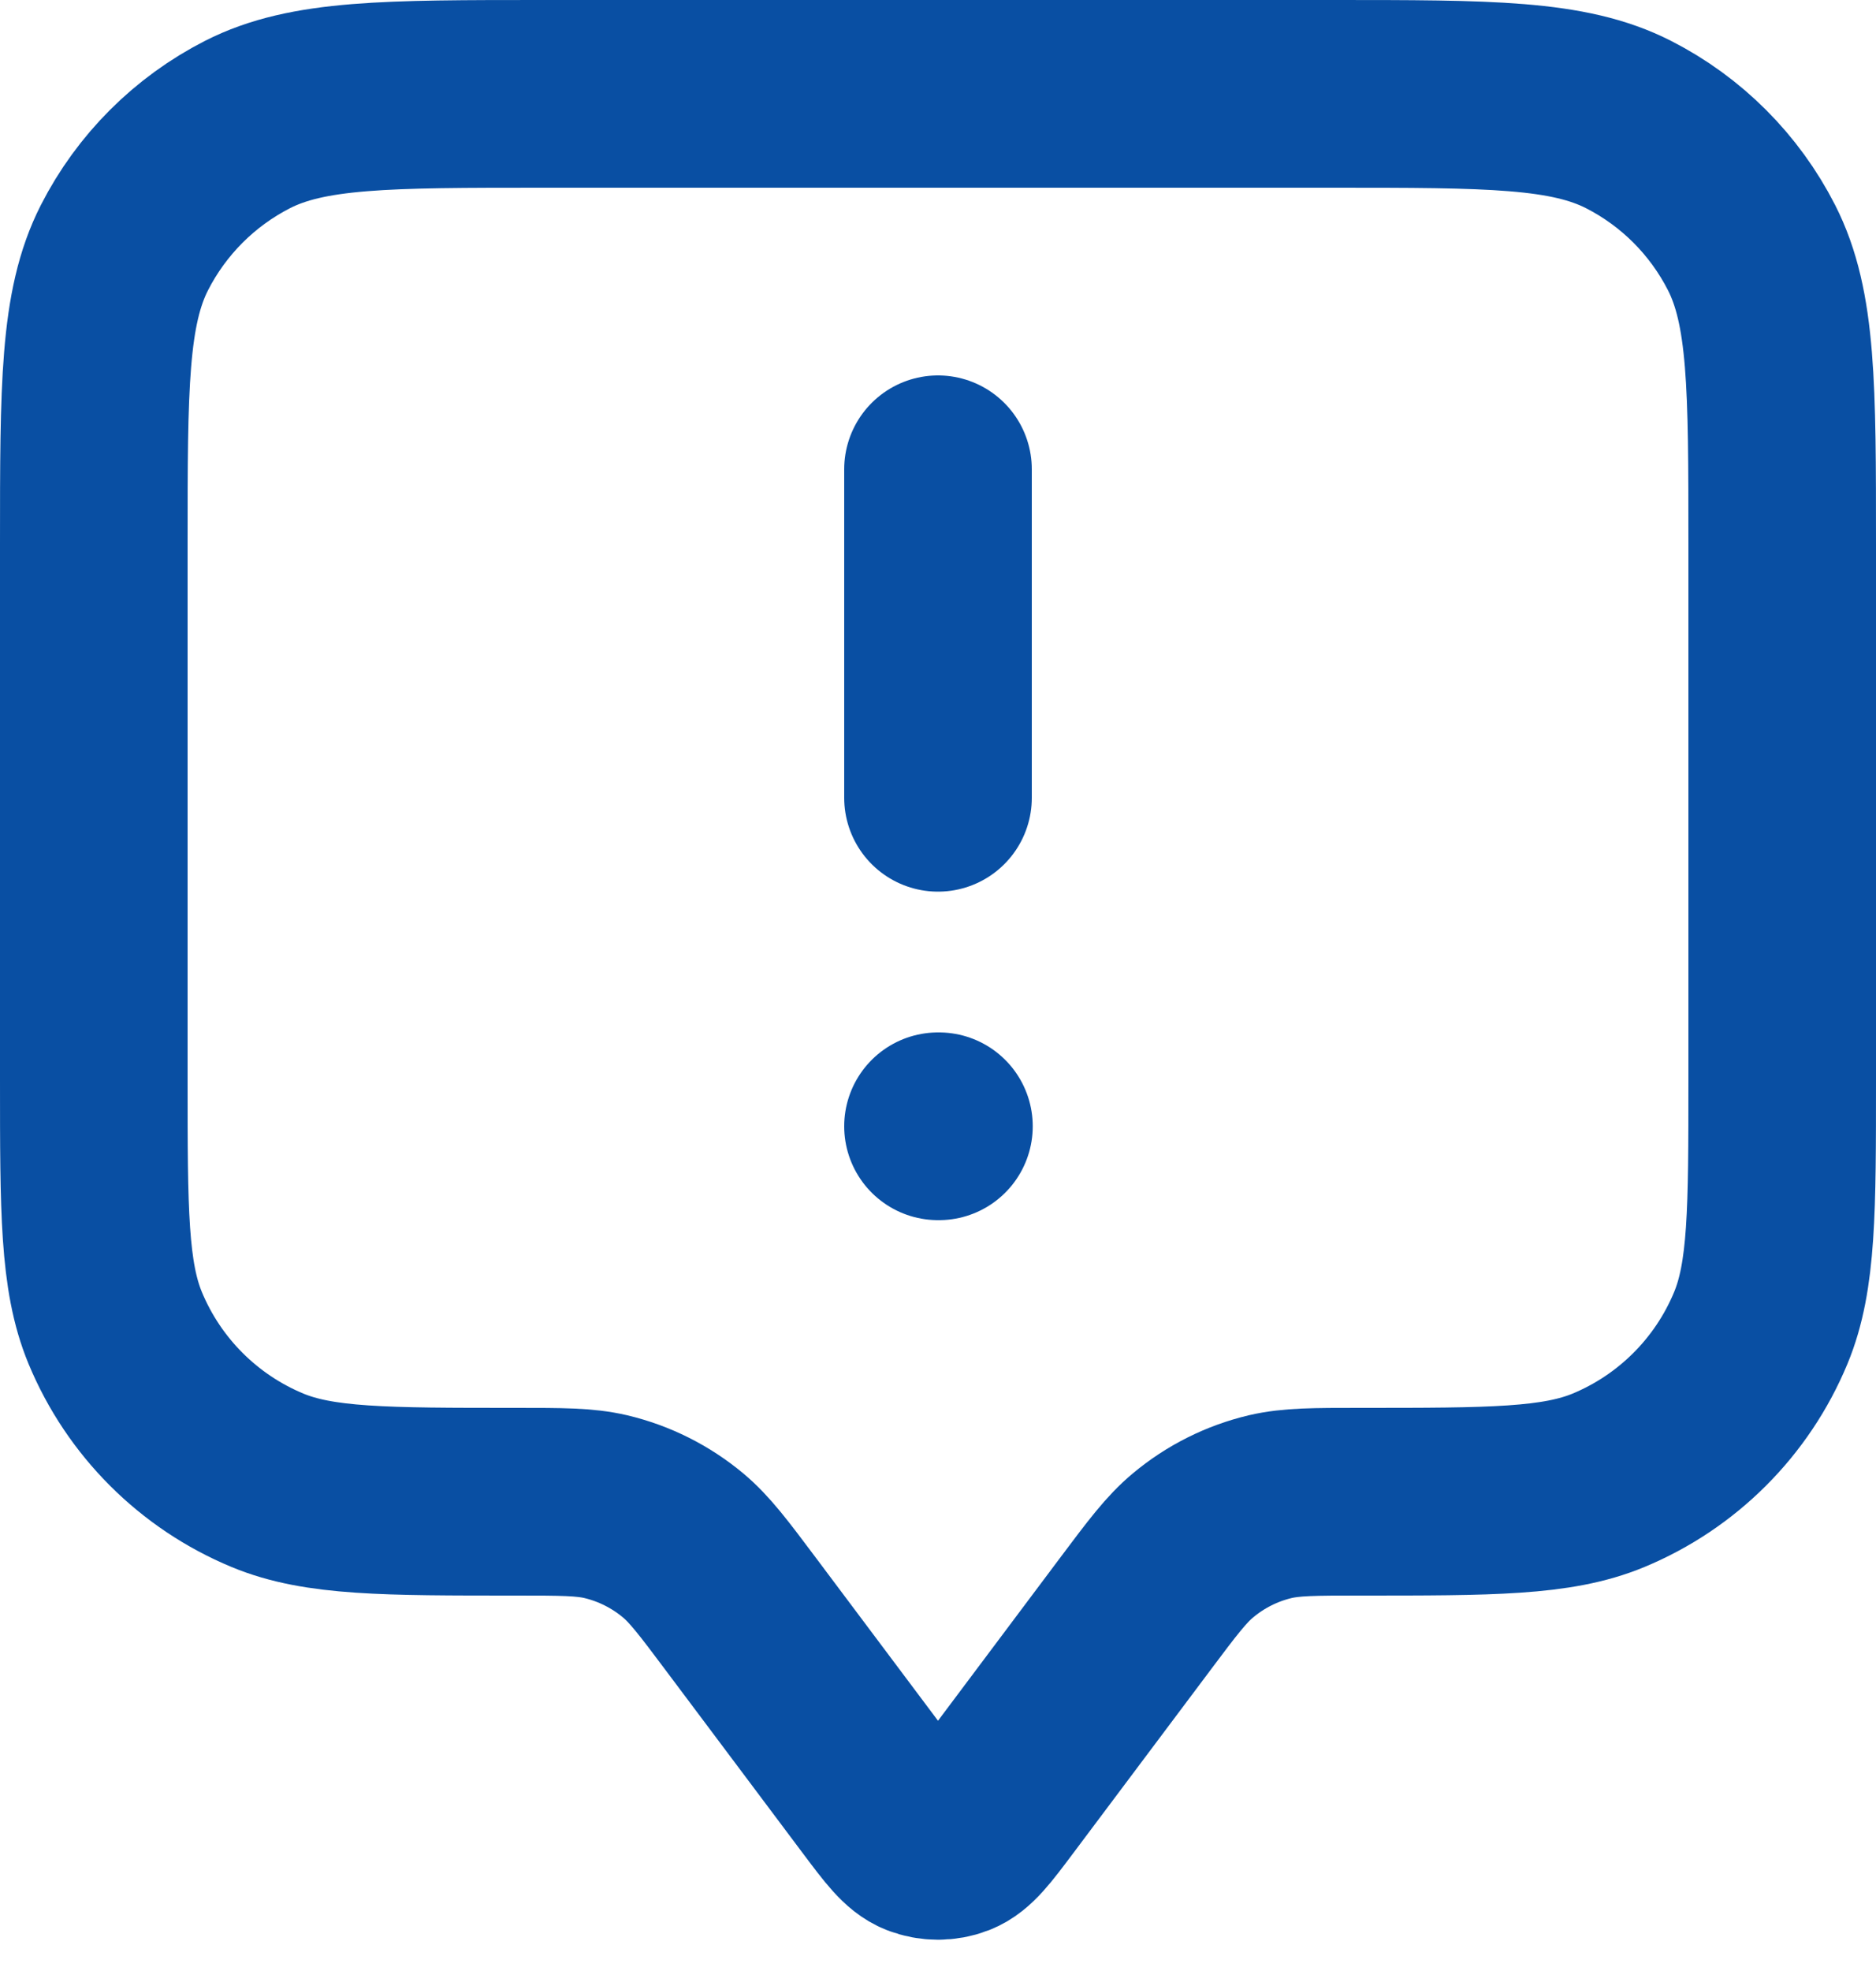
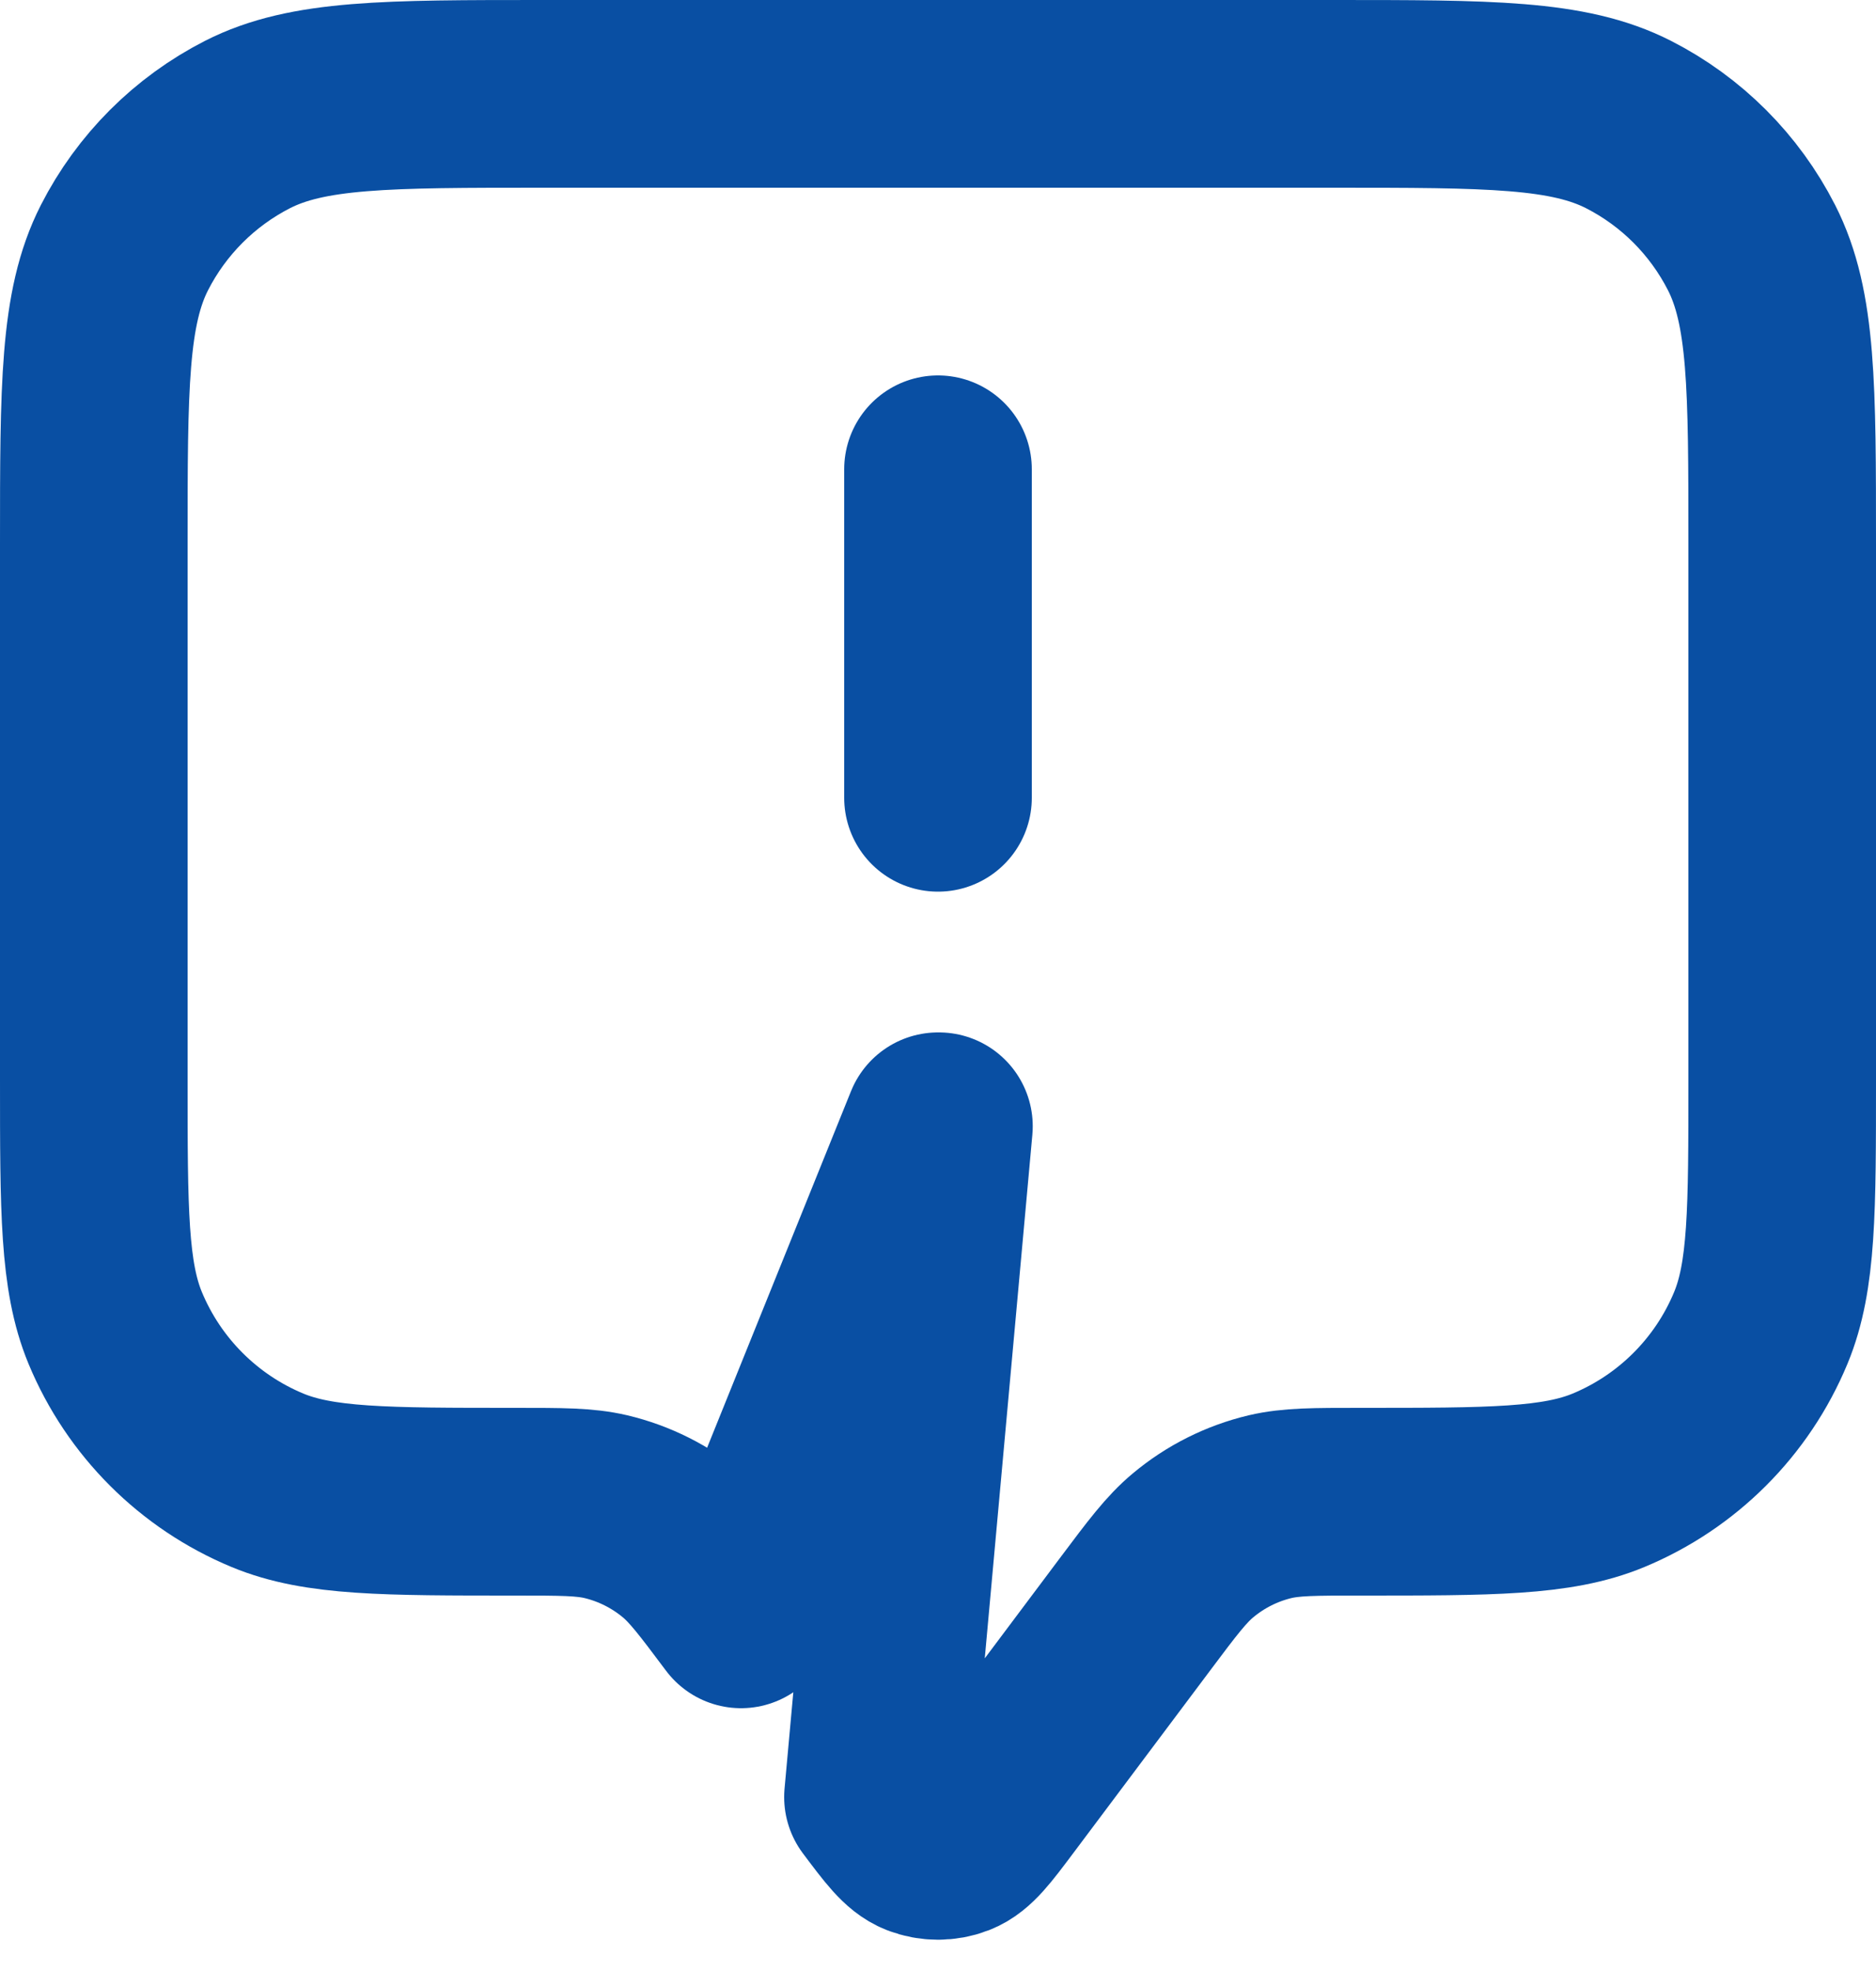
<svg xmlns="http://www.w3.org/2000/svg" width="20" height="21" viewBox="0 0 20 21" fill="none">
-   <path d="M10 8.5V5M10 12H10.01M7.9 17.2L9.36 19.147C9.577 19.436 9.686 19.581 9.819 19.633C9.935 19.678 10.065 19.678 10.181 19.633C10.314 19.581 10.423 19.436 10.64 19.147L12.1 17.2C12.393 16.809 12.54 16.614 12.719 16.465C12.957 16.266 13.238 16.125 13.54 16.053C13.767 16 14.011 16 14.5 16C15.898 16 16.597 16 17.148 15.772C17.883 15.467 18.467 14.883 18.772 14.148C19 13.597 19 12.898 19 11.5V5.8C19 4.12 19 3.28 18.673 2.638C18.385 2.074 17.927 1.615 17.362 1.327C16.72 1 15.88 1 14.2 1H5.8C4.12 1 3.28 1 2.638 1.327C2.074 1.615 1.615 2.074 1.327 2.638C1 3.28 1 4.12 1 5.8V11.5C1 12.898 1 13.597 1.228 14.148C1.533 14.883 2.117 15.467 2.852 15.772C3.403 16 4.102 16 5.5 16C5.989 16 6.233 16 6.46 16.053C6.762 16.125 7.043 16.266 7.282 16.465C7.46 16.614 7.607 16.809 7.9 17.2Z" stroke="#094FA3" stroke-width="2" stroke-linecap="round" stroke-linejoin="round" />
+   <path d="M10 8.5V5M10 12H10.01L9.36 19.147C9.577 19.436 9.686 19.581 9.819 19.633C9.935 19.678 10.065 19.678 10.181 19.633C10.314 19.581 10.423 19.436 10.64 19.147L12.1 17.2C12.393 16.809 12.54 16.614 12.719 16.465C12.957 16.266 13.238 16.125 13.54 16.053C13.767 16 14.011 16 14.5 16C15.898 16 16.597 16 17.148 15.772C17.883 15.467 18.467 14.883 18.772 14.148C19 13.597 19 12.898 19 11.5V5.8C19 4.12 19 3.28 18.673 2.638C18.385 2.074 17.927 1.615 17.362 1.327C16.72 1 15.88 1 14.2 1H5.8C4.12 1 3.28 1 2.638 1.327C2.074 1.615 1.615 2.074 1.327 2.638C1 3.28 1 4.12 1 5.8V11.5C1 12.898 1 13.597 1.228 14.148C1.533 14.883 2.117 15.467 2.852 15.772C3.403 16 4.102 16 5.5 16C5.989 16 6.233 16 6.46 16.053C6.762 16.125 7.043 16.266 7.282 16.465C7.46 16.614 7.607 16.809 7.9 17.2Z" stroke="#094FA3" stroke-width="2" stroke-linecap="round" stroke-linejoin="round" />
</svg>